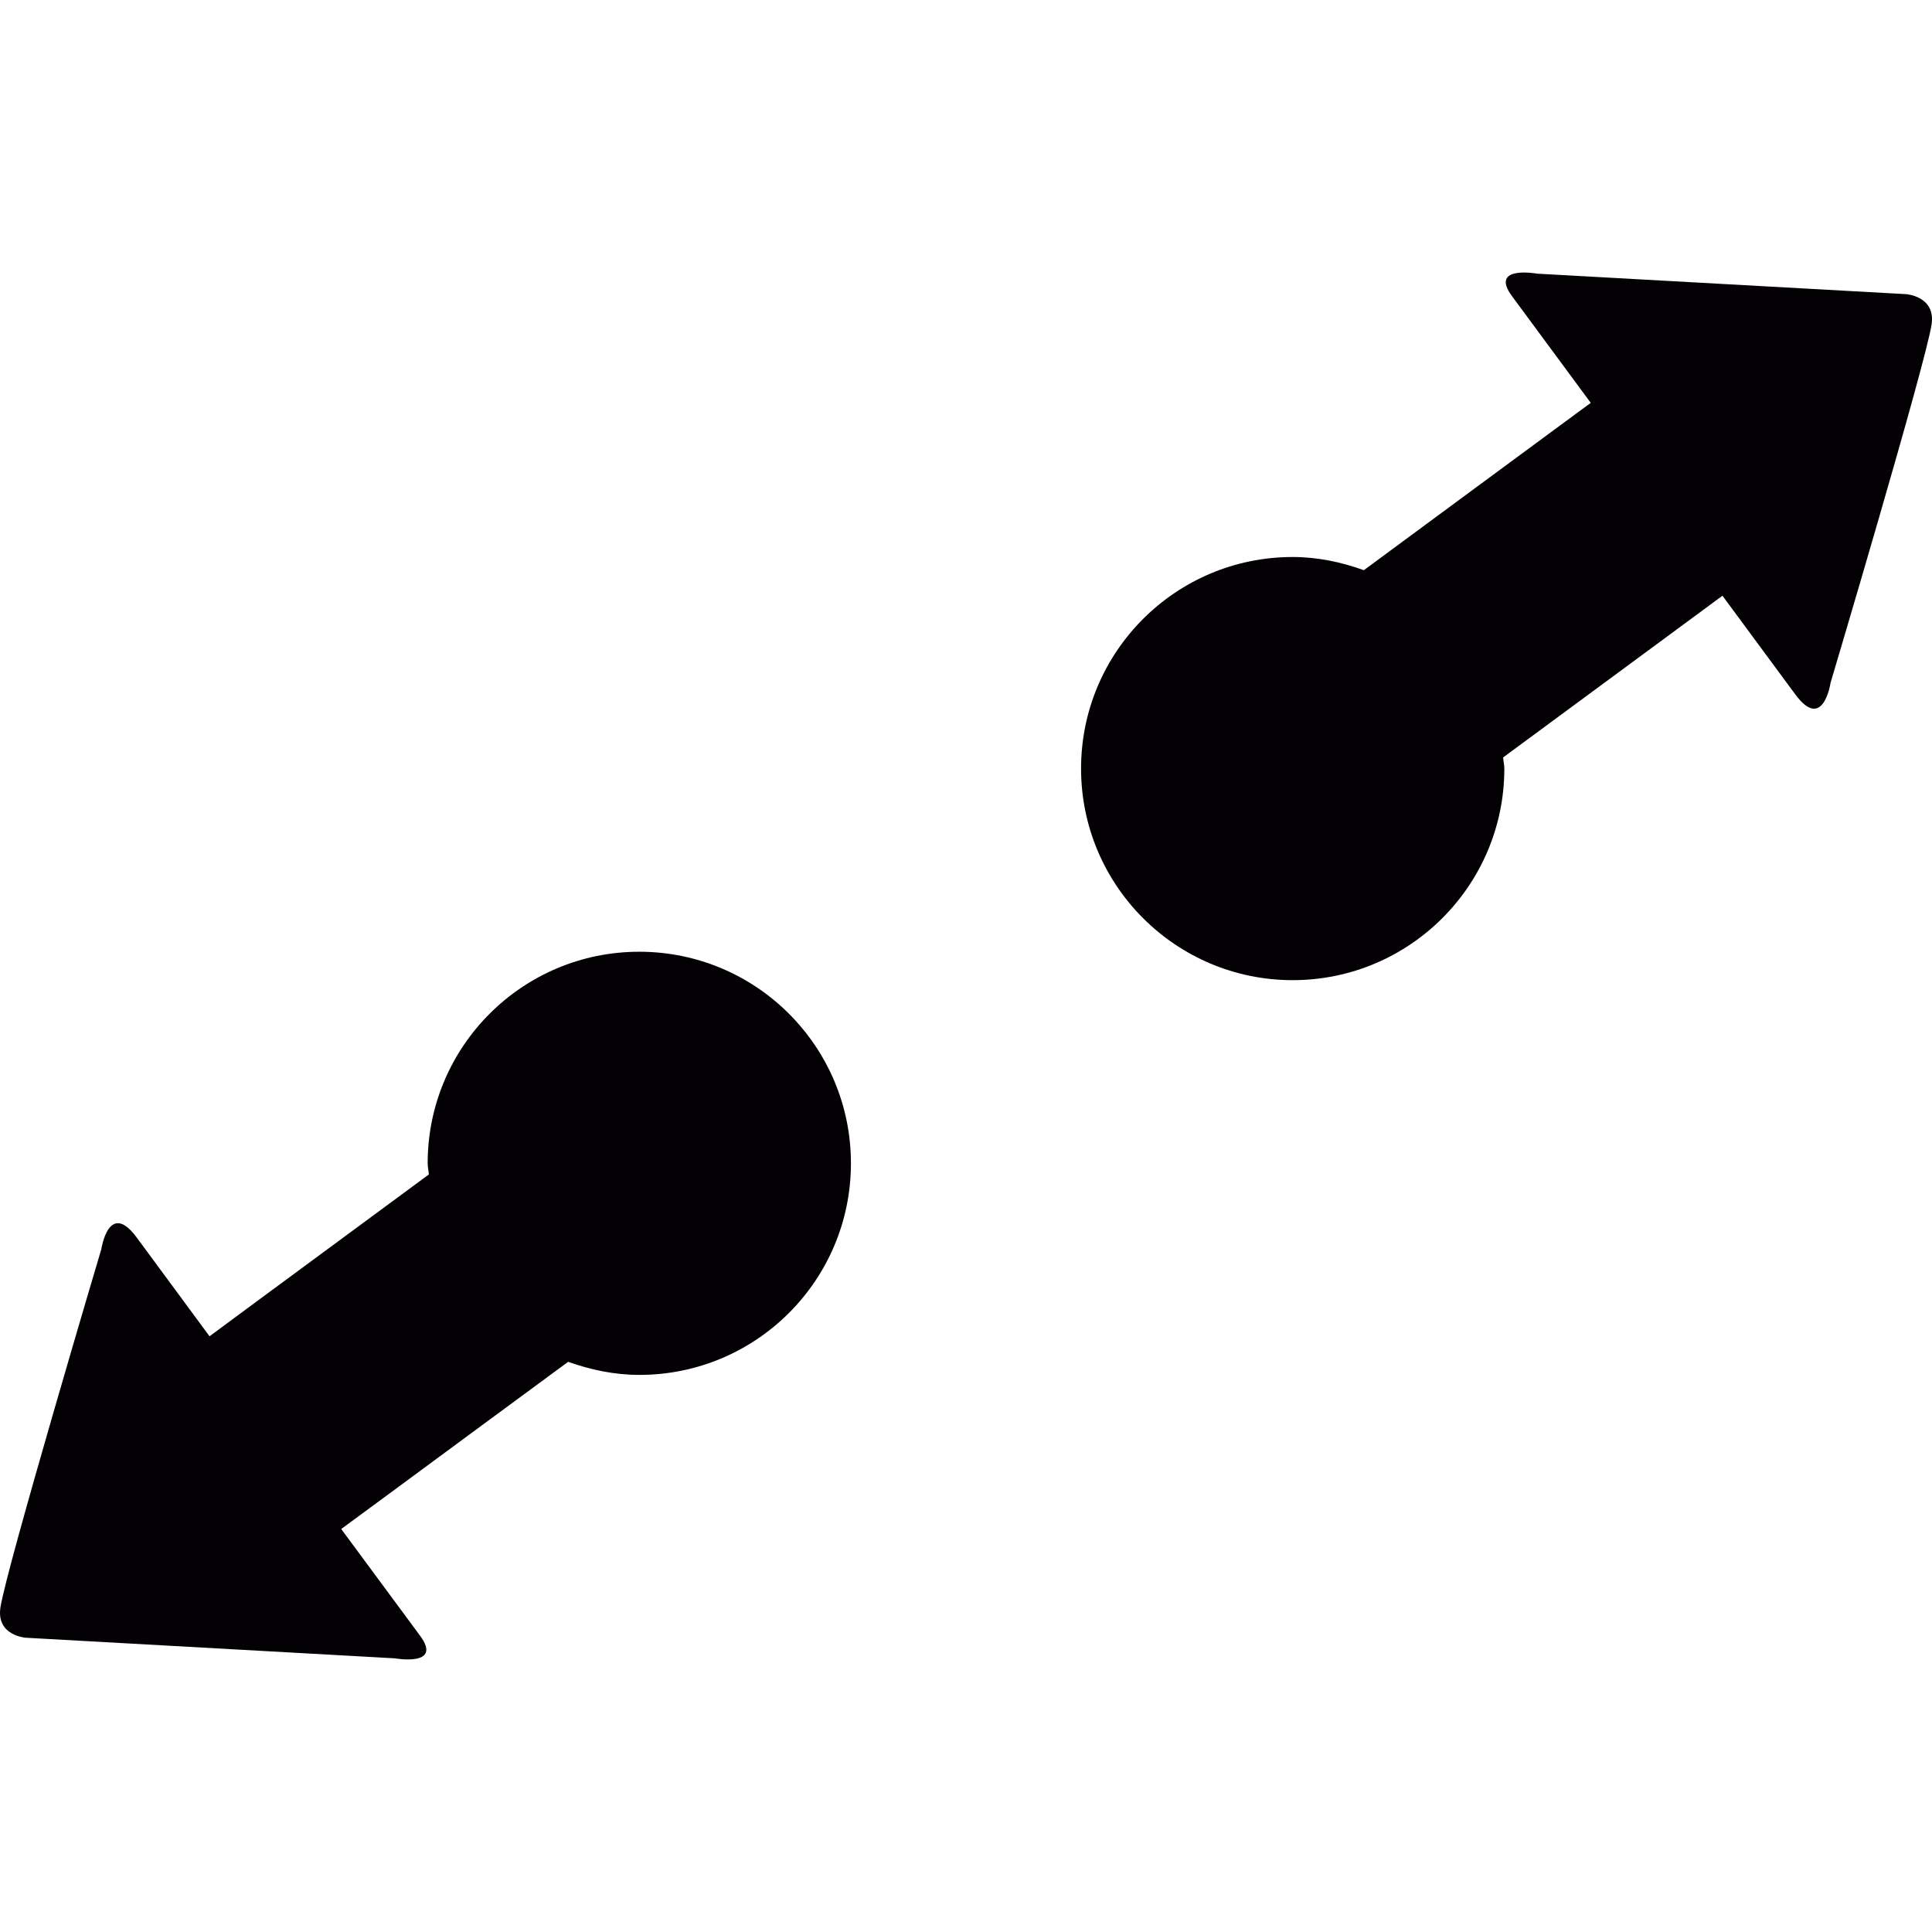
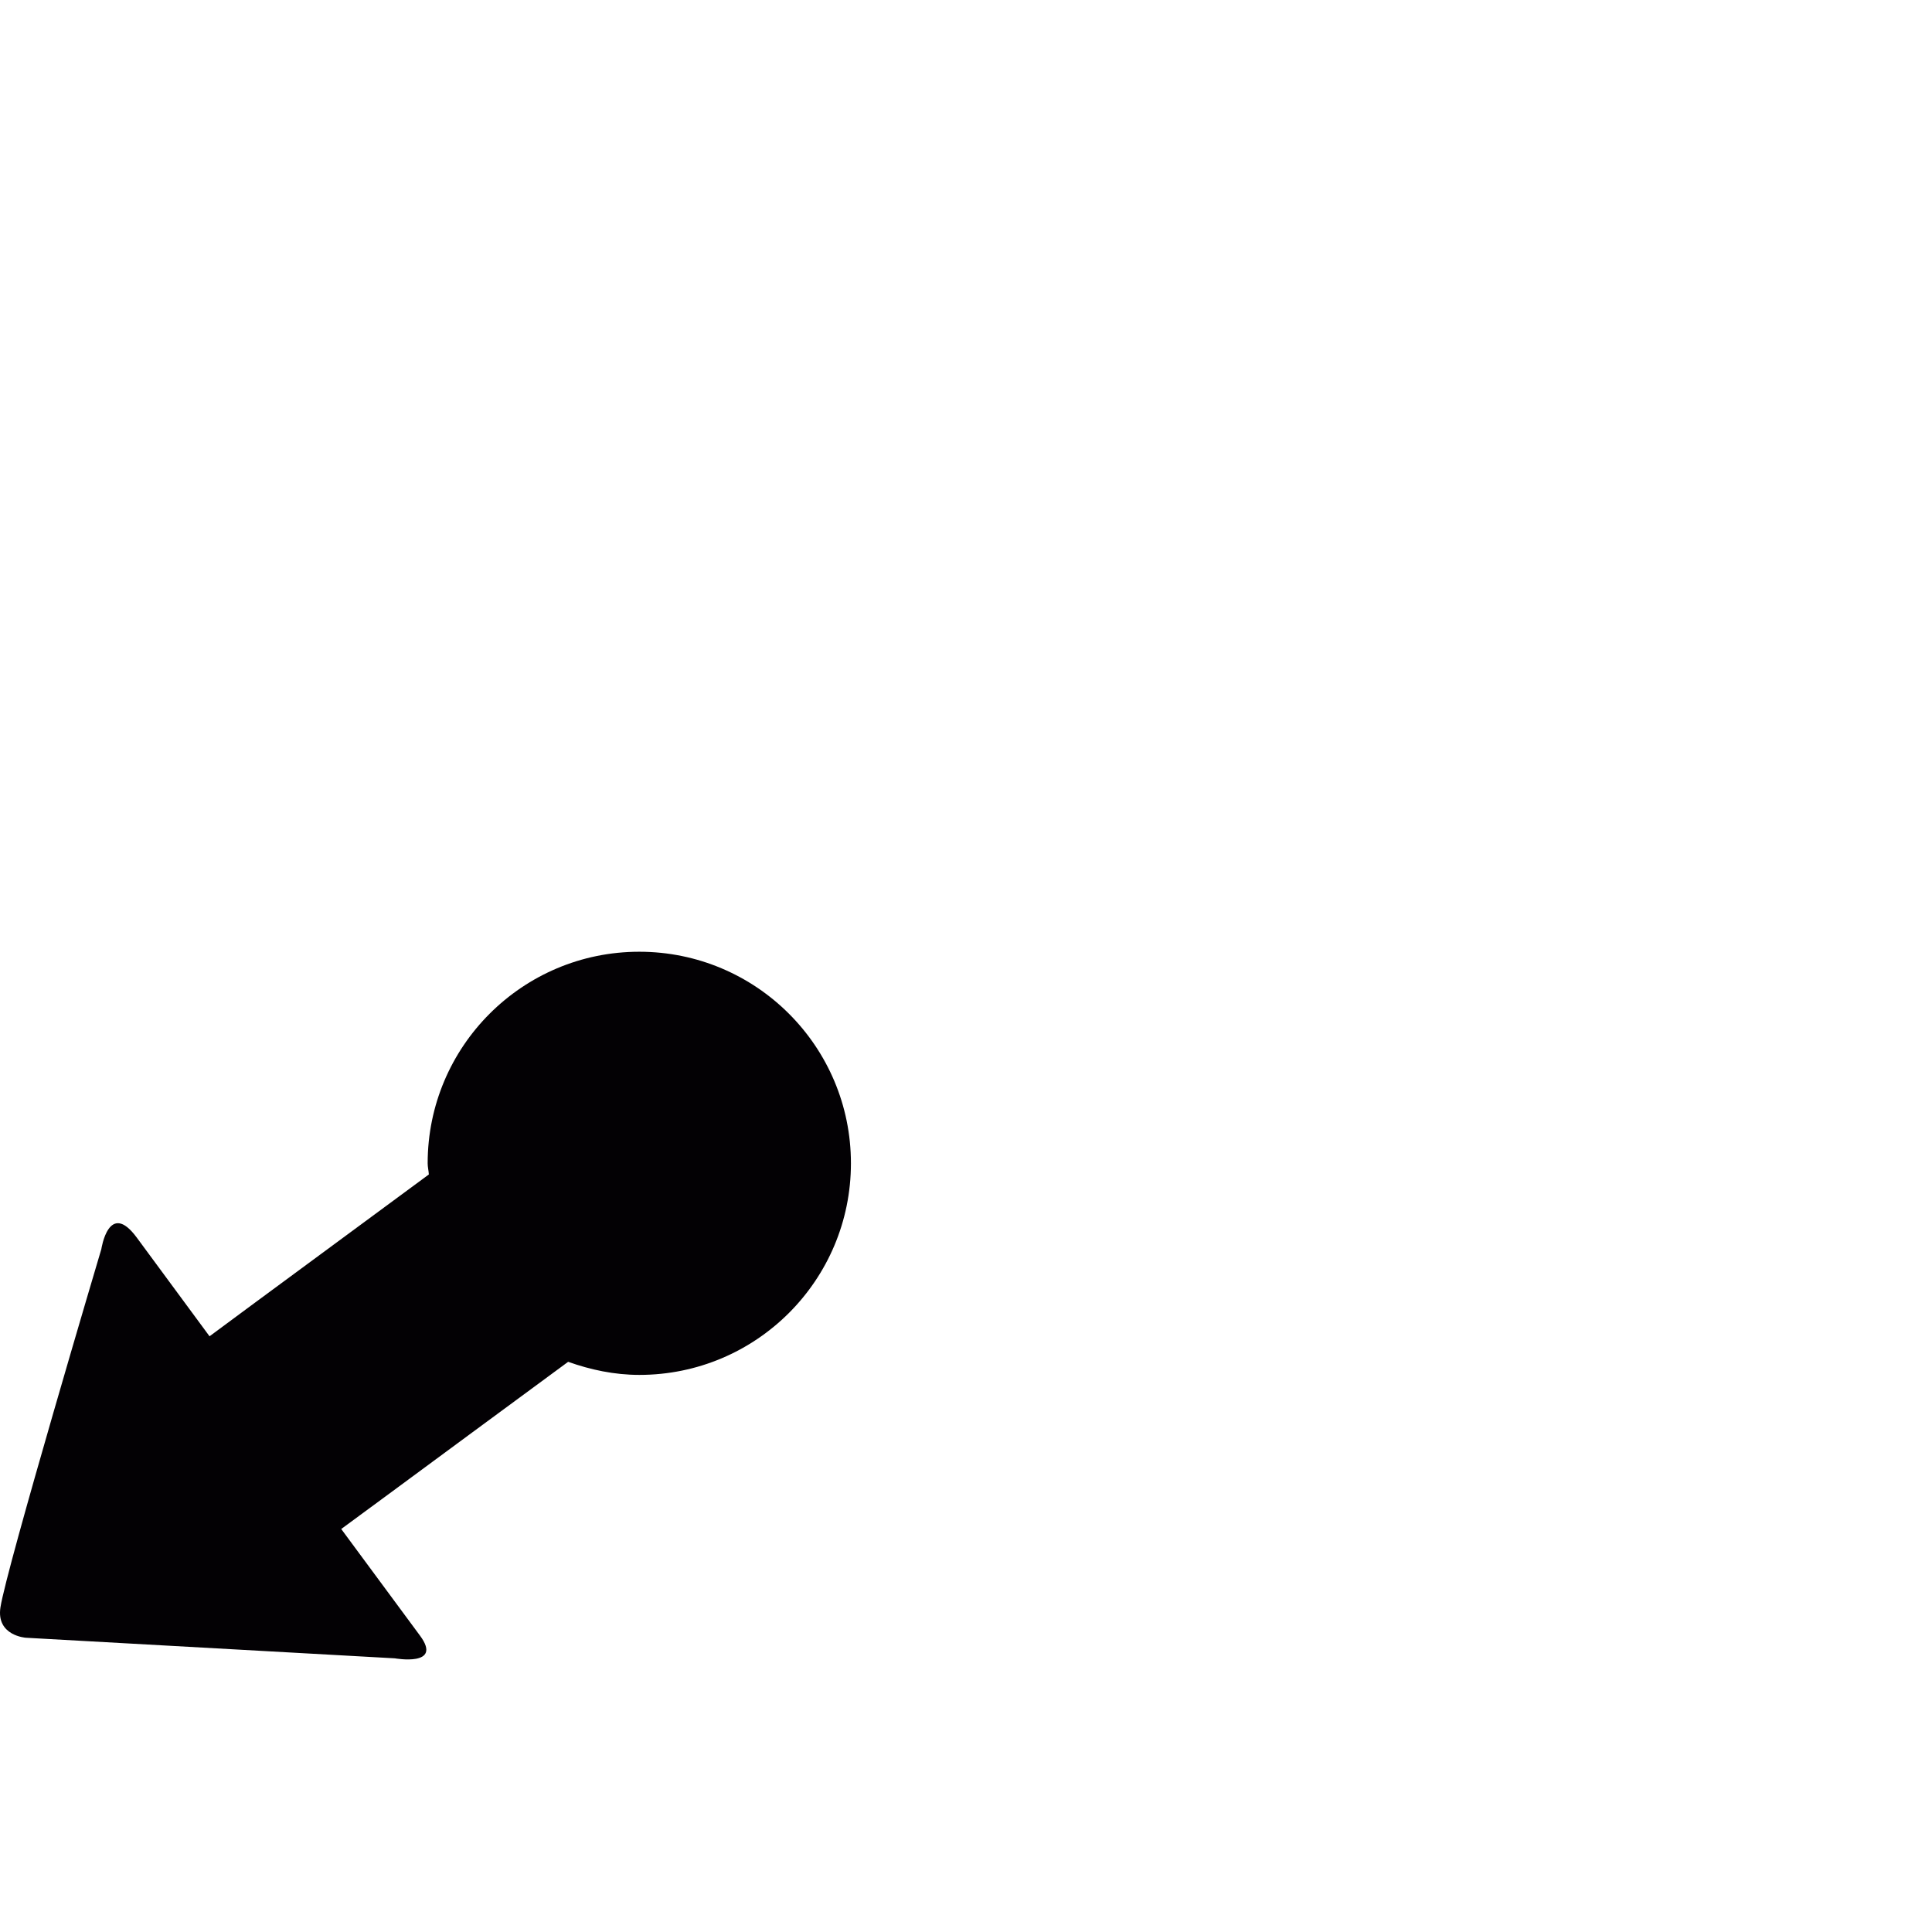
<svg xmlns="http://www.w3.org/2000/svg" height="800px" width="800px" version="1.1" id="Capa_1" viewBox="0 0 18.016 18.016" xml:space="preserve">
  <g>
    <g>
      <path style="fill:#030104;" d="M5.961,8.875c-1.089,0-1.973,0.883-1.973,1.973c0,0.035,0.009,0.068,0.011,0.104    c-0.581,0.428-1.233,0.909-1.656,1.221c-0.235,0.174-0.389,0.288-0.389,0.288s-0.417-0.565-0.679-0.921    c-0.261-0.354-0.33,0.108-0.33,0.108s-0.886,2.978-0.941,3.342c-0.04,0.264,0.237,0.282,0.237,0.282l3.441,0.192    c0,0,0.451,0.081,0.235-0.211c-0.214-0.29-0.735-0.995-0.735-0.995s0.172-0.127,0.435-0.32c0.444-0.327,1.101-0.813,1.681-1.239    c0.208,0.074,0.43,0.122,0.664,0.122c1.09,0,1.973-0.883,1.973-1.973S7.051,8.875,5.961,8.875z" />
-       <path style="fill:#030104;" d="M17.775,2.743l-3.44-0.191c0,0-0.45-0.082-0.236,0.209c0.215,0.291,0.735,0.996,0.735,0.996    s-0.173,0.126-0.435,0.32c-0.444,0.328-1.102,0.812-1.681,1.24c-0.208-0.075-0.43-0.123-0.664-0.123    c-1.089,0-1.973,0.883-1.973,1.973c0,1.089,0.884,1.973,1.973,1.973c1.09,0,1.974-0.884,1.974-1.973    c0-0.036-0.009-0.068-0.011-0.104c0.58-0.428,1.233-0.909,1.656-1.221c0.235-0.174,0.389-0.287,0.389-0.287    s0.417,0.565,0.679,0.92c0.261,0.354,0.329-0.108,0.329-0.108s0.887-2.977,0.942-3.341C18.052,2.762,17.775,2.743,17.775,2.743z" />
    </g>
  </g>
</svg>